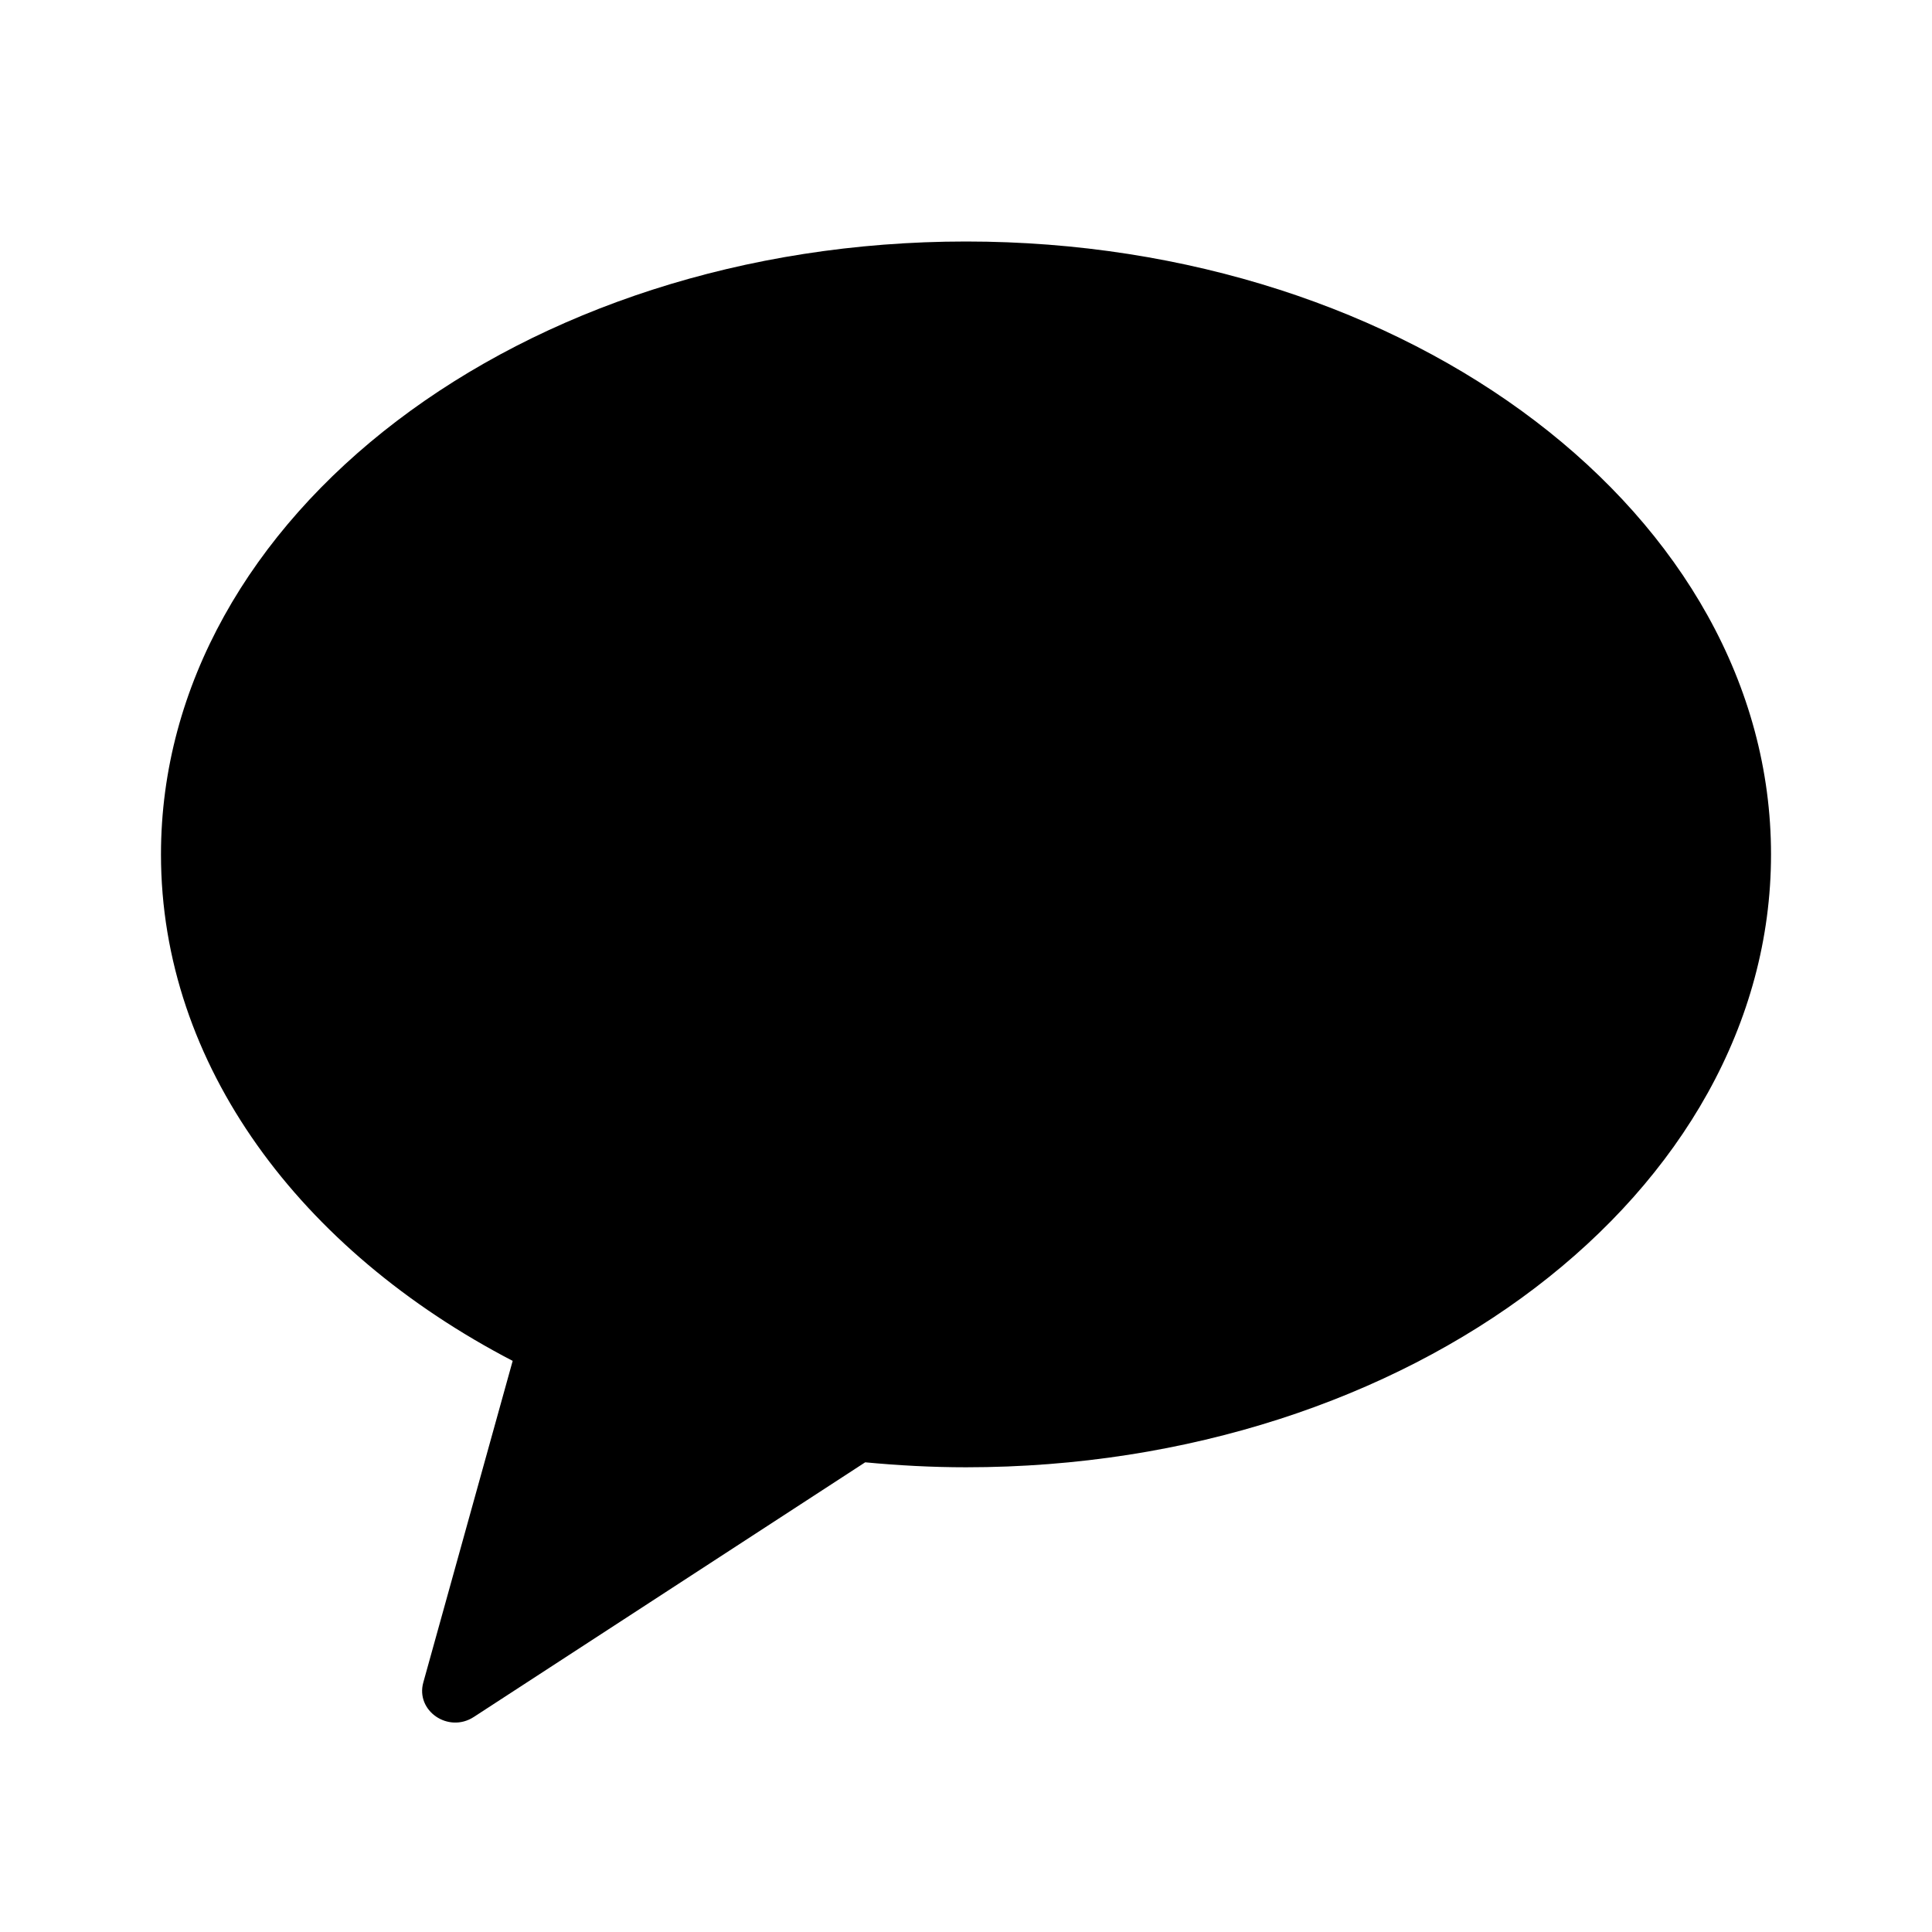
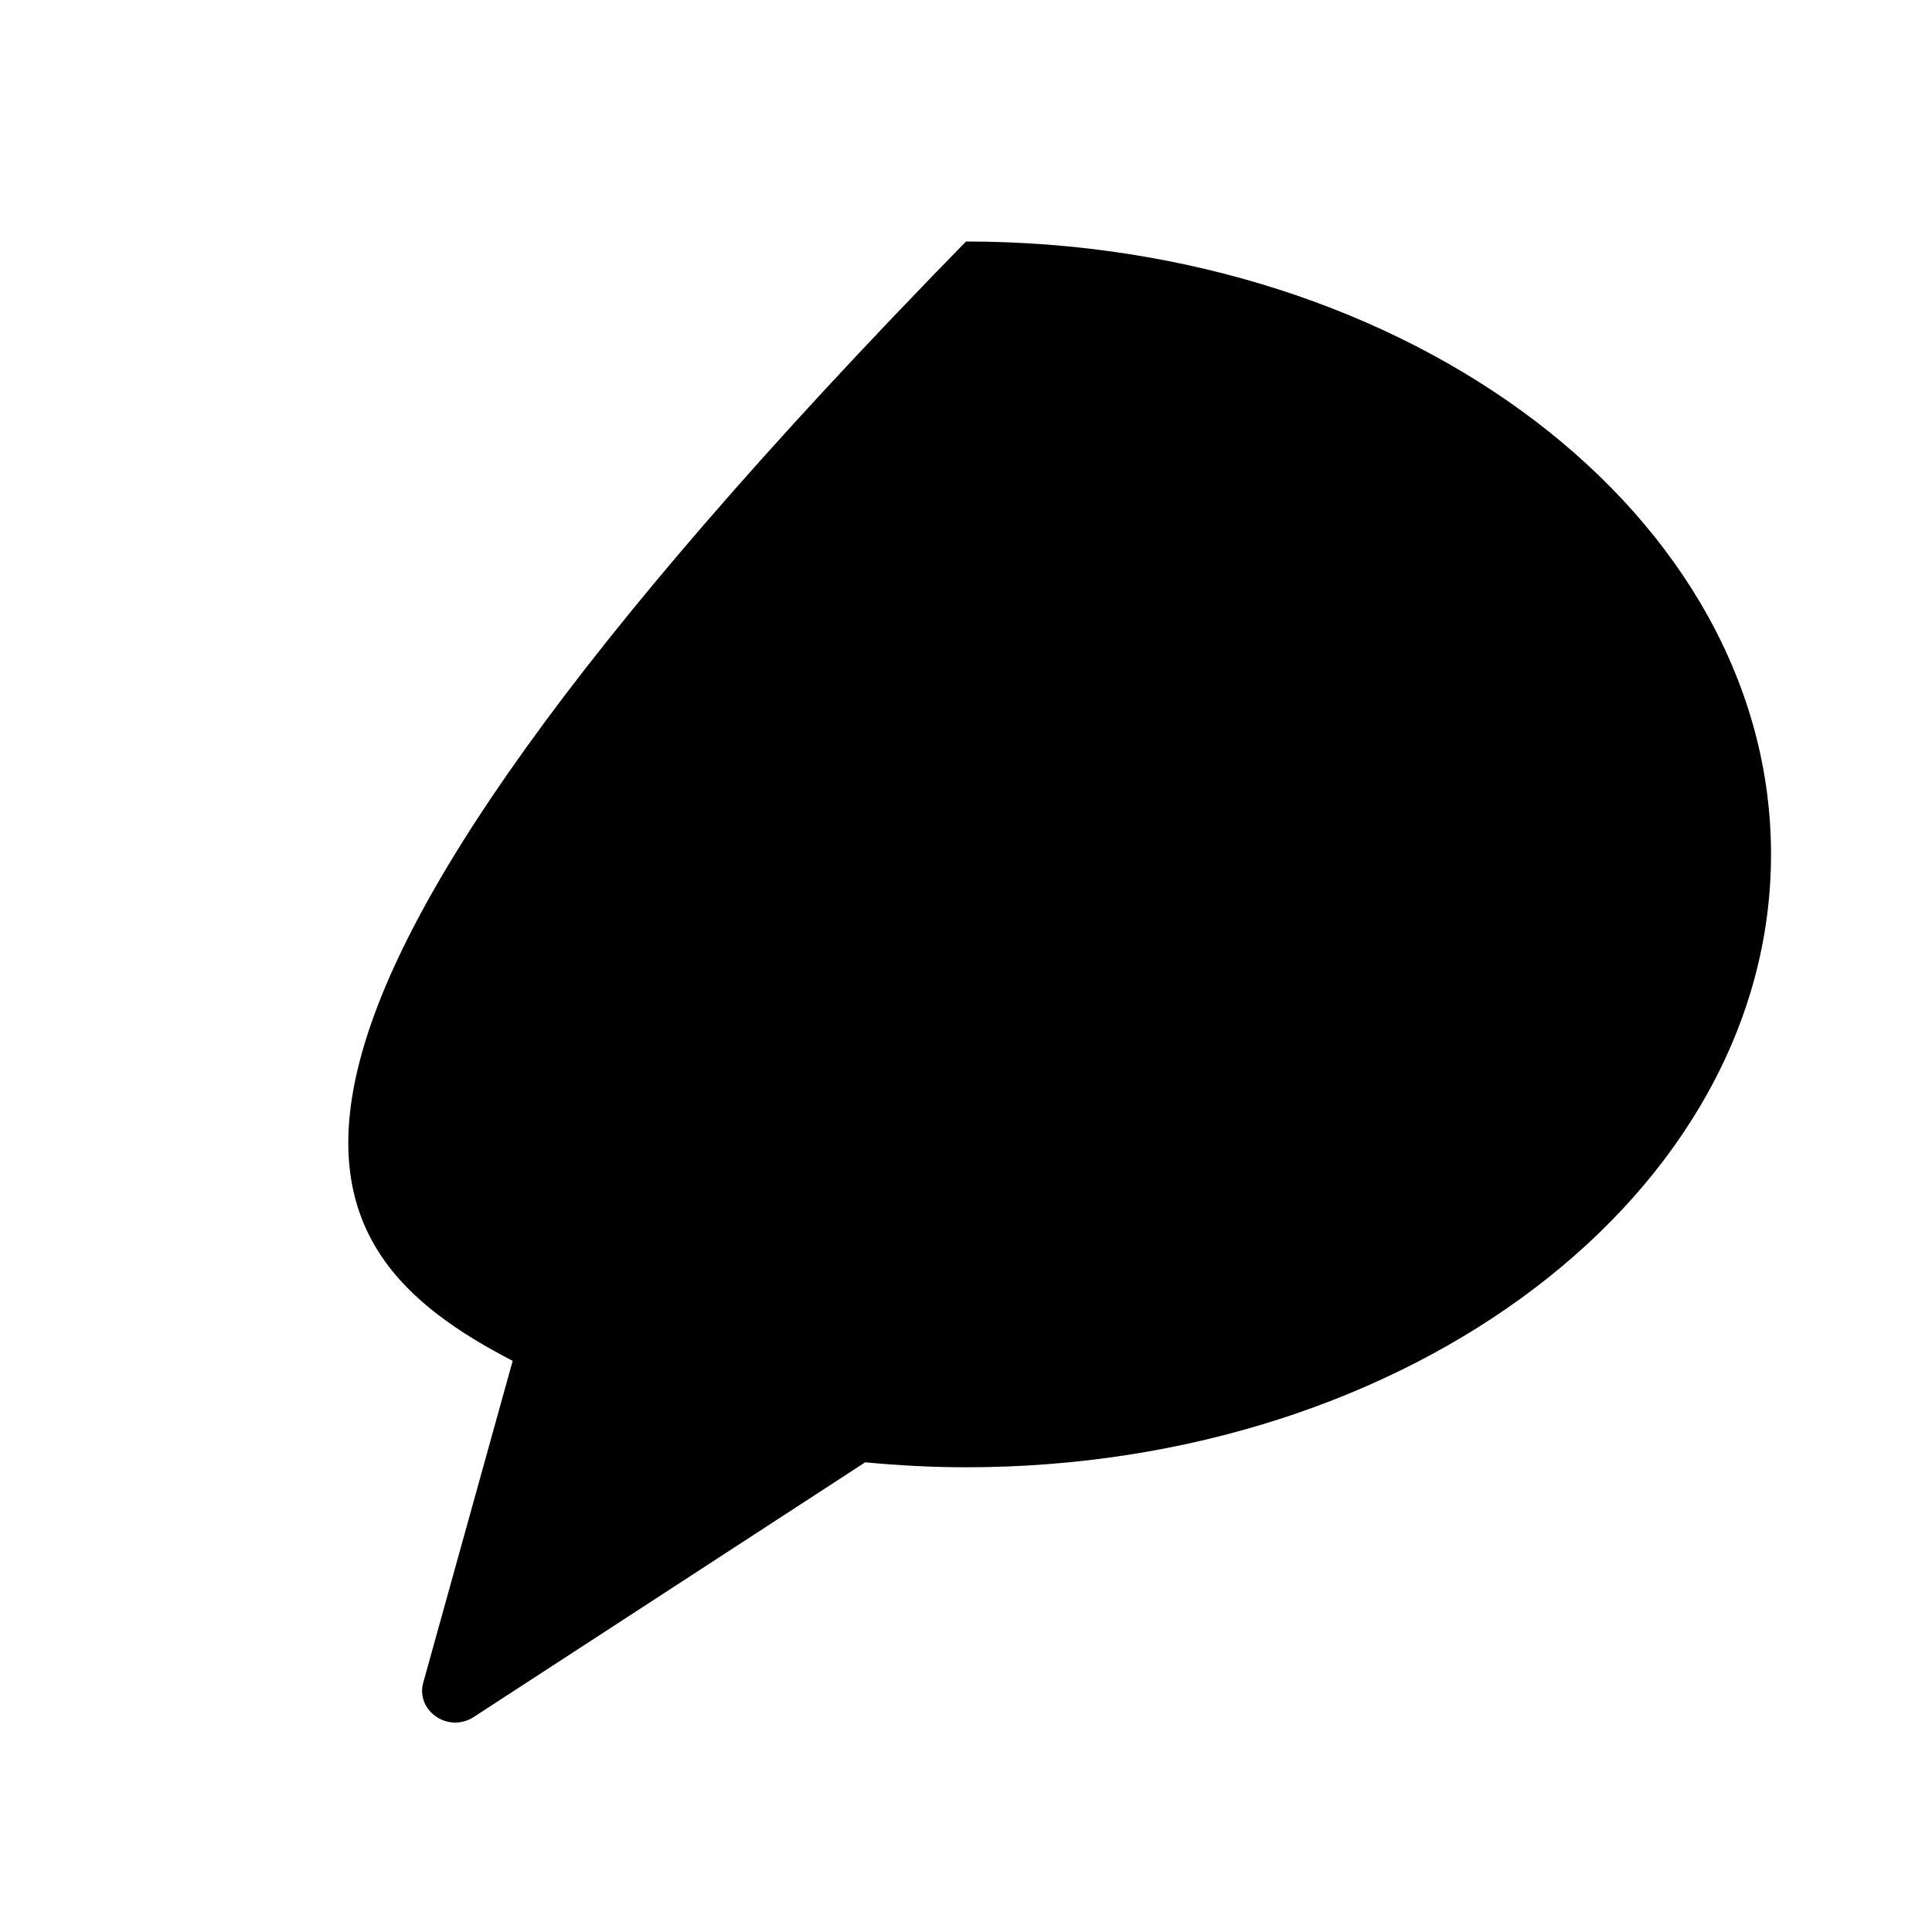
<svg xmlns="http://www.w3.org/2000/svg" width="28" height="28" viewBox="0 0 28 28" fill="none">
-   <path d="M14 3.5C7.556 3.5 2.333 7.477 2.333 12.383C2.333 15.433 4.353 18.123 7.43 19.723L6.135 24.383C6.02 24.795 6.498 25.123 6.866 24.884L12.539 21.193C13.018 21.238 13.504 21.265 14 21.265C20.443 21.265 25.667 17.288 25.667 12.382C25.667 7.476 20.443 3.5 14 3.5Z" fill="black" />
+   <path d="M14 3.5C2.333 15.433 4.353 18.123 7.43 19.723L6.135 24.383C6.02 24.795 6.498 25.123 6.866 24.884L12.539 21.193C13.018 21.238 13.504 21.265 14 21.265C20.443 21.265 25.667 17.288 25.667 12.382C25.667 7.476 20.443 3.5 14 3.5Z" fill="black" />
</svg>